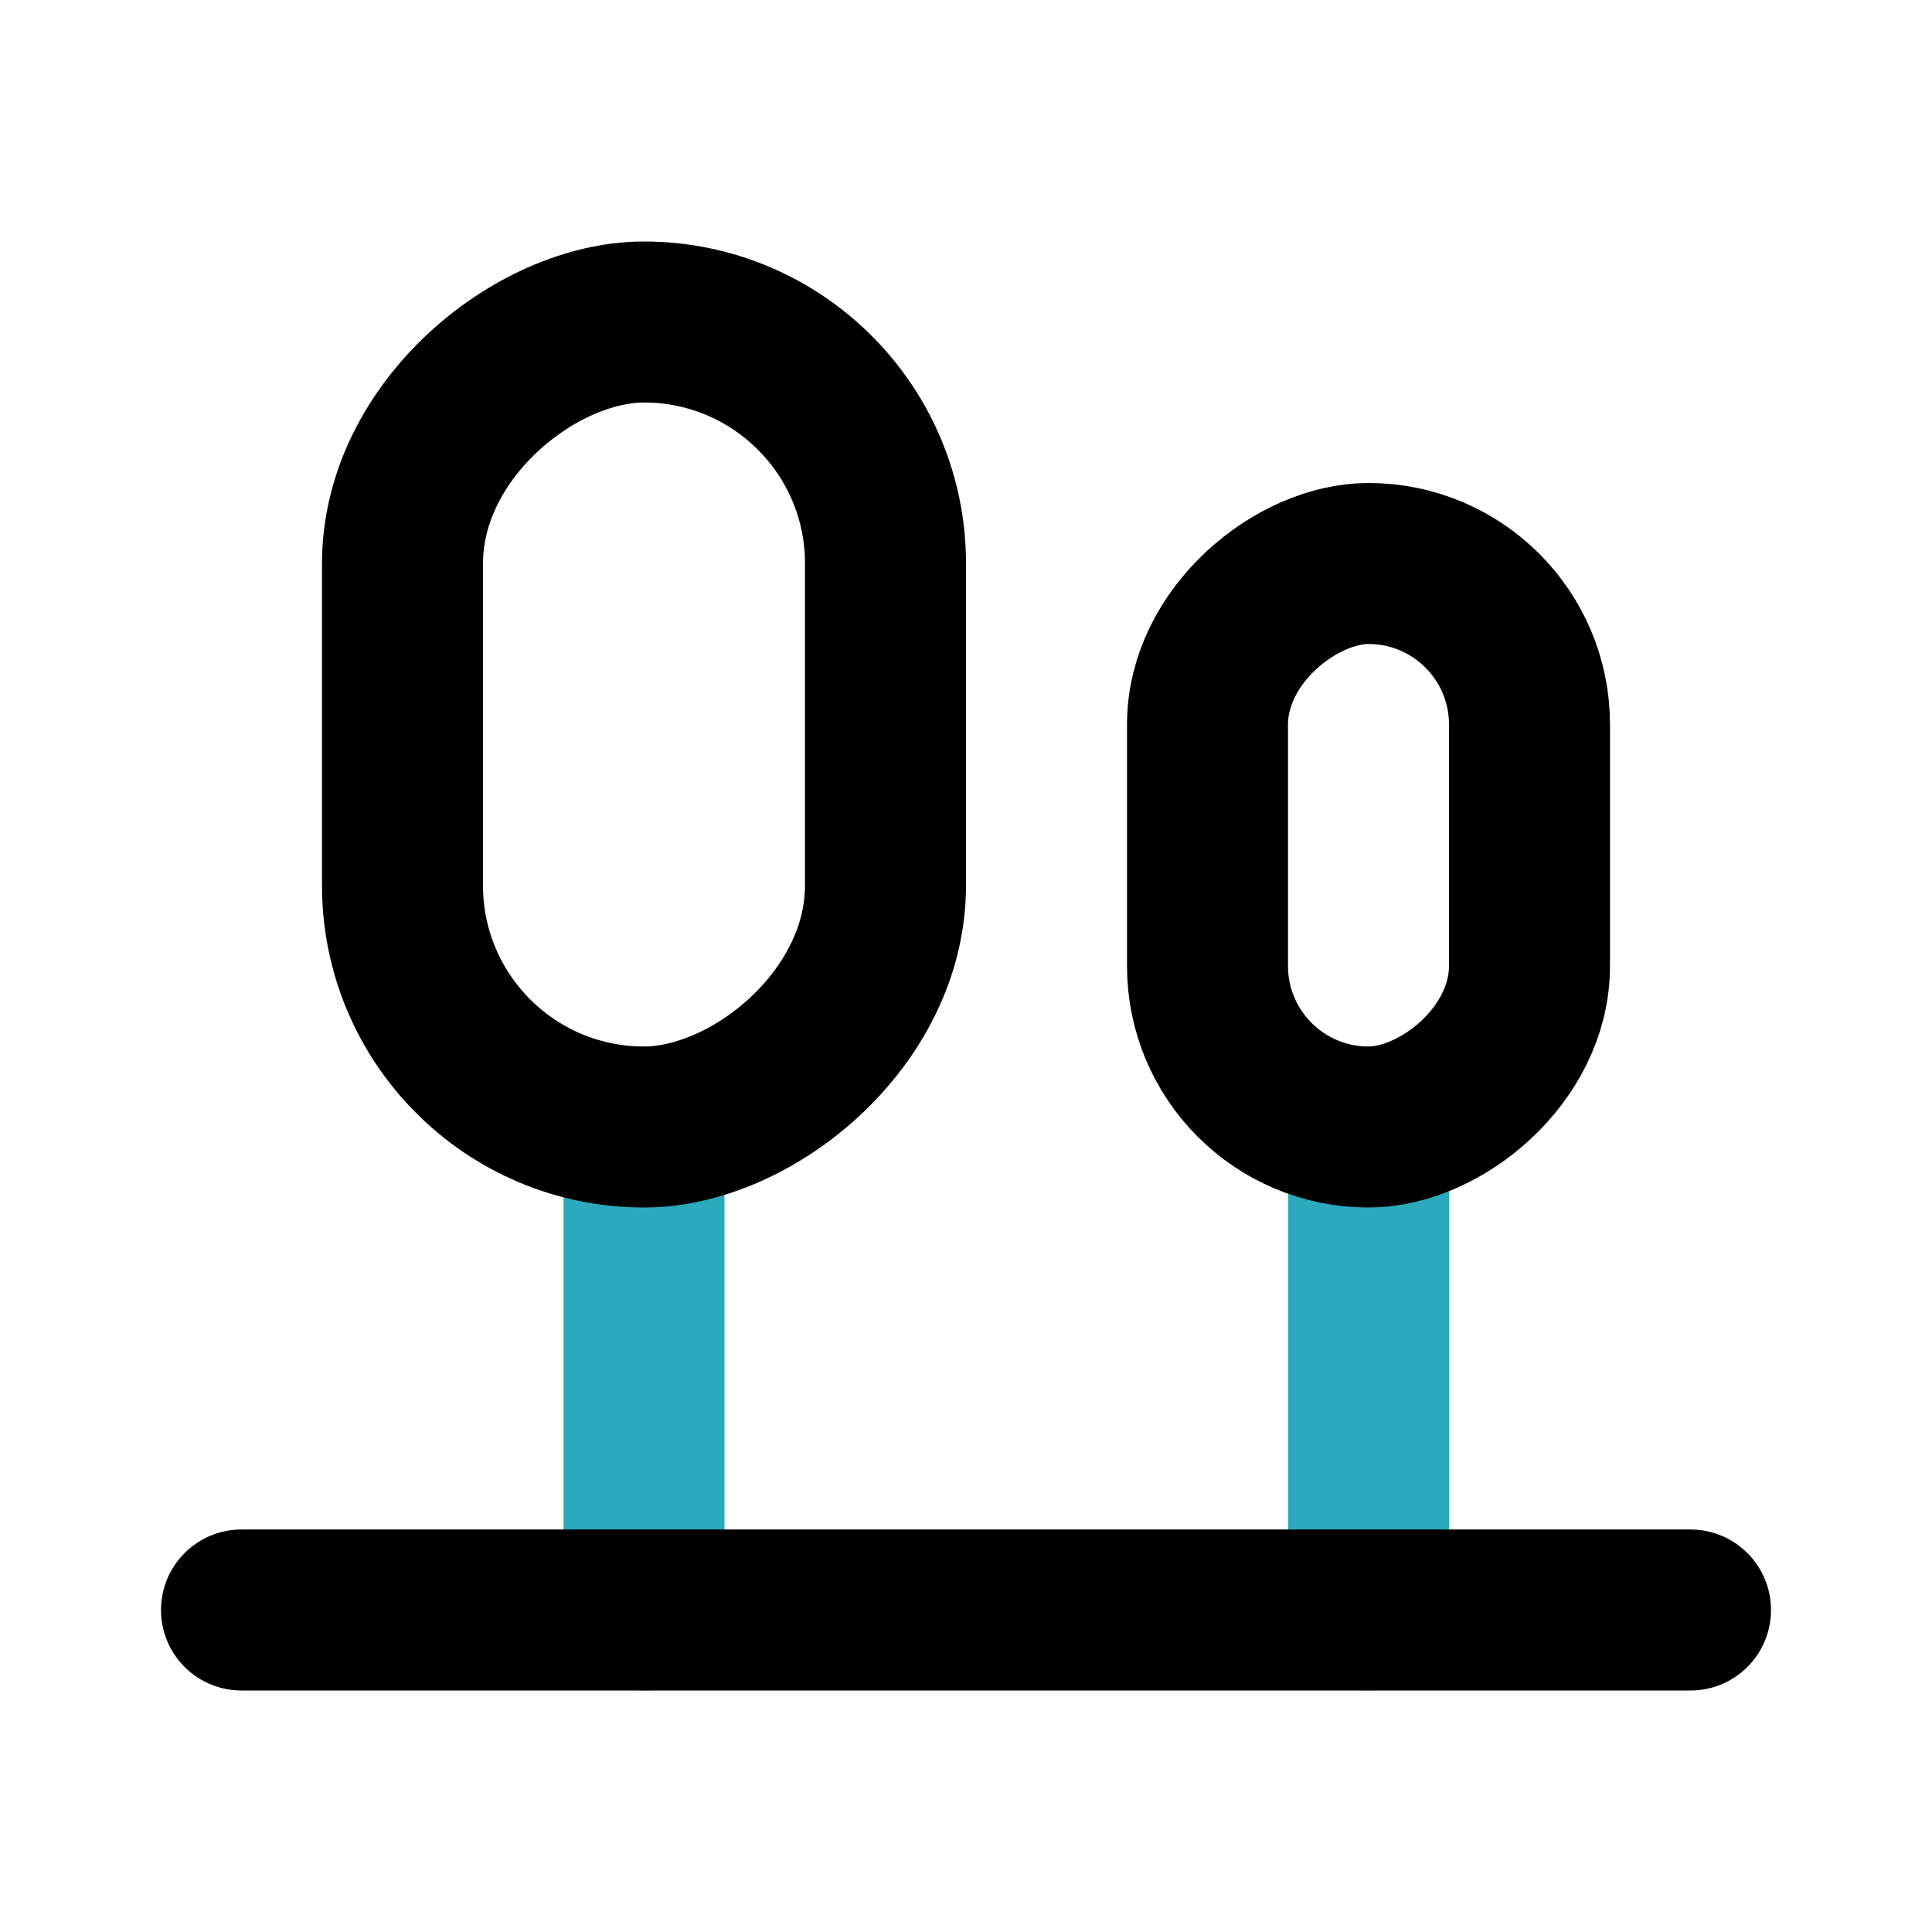
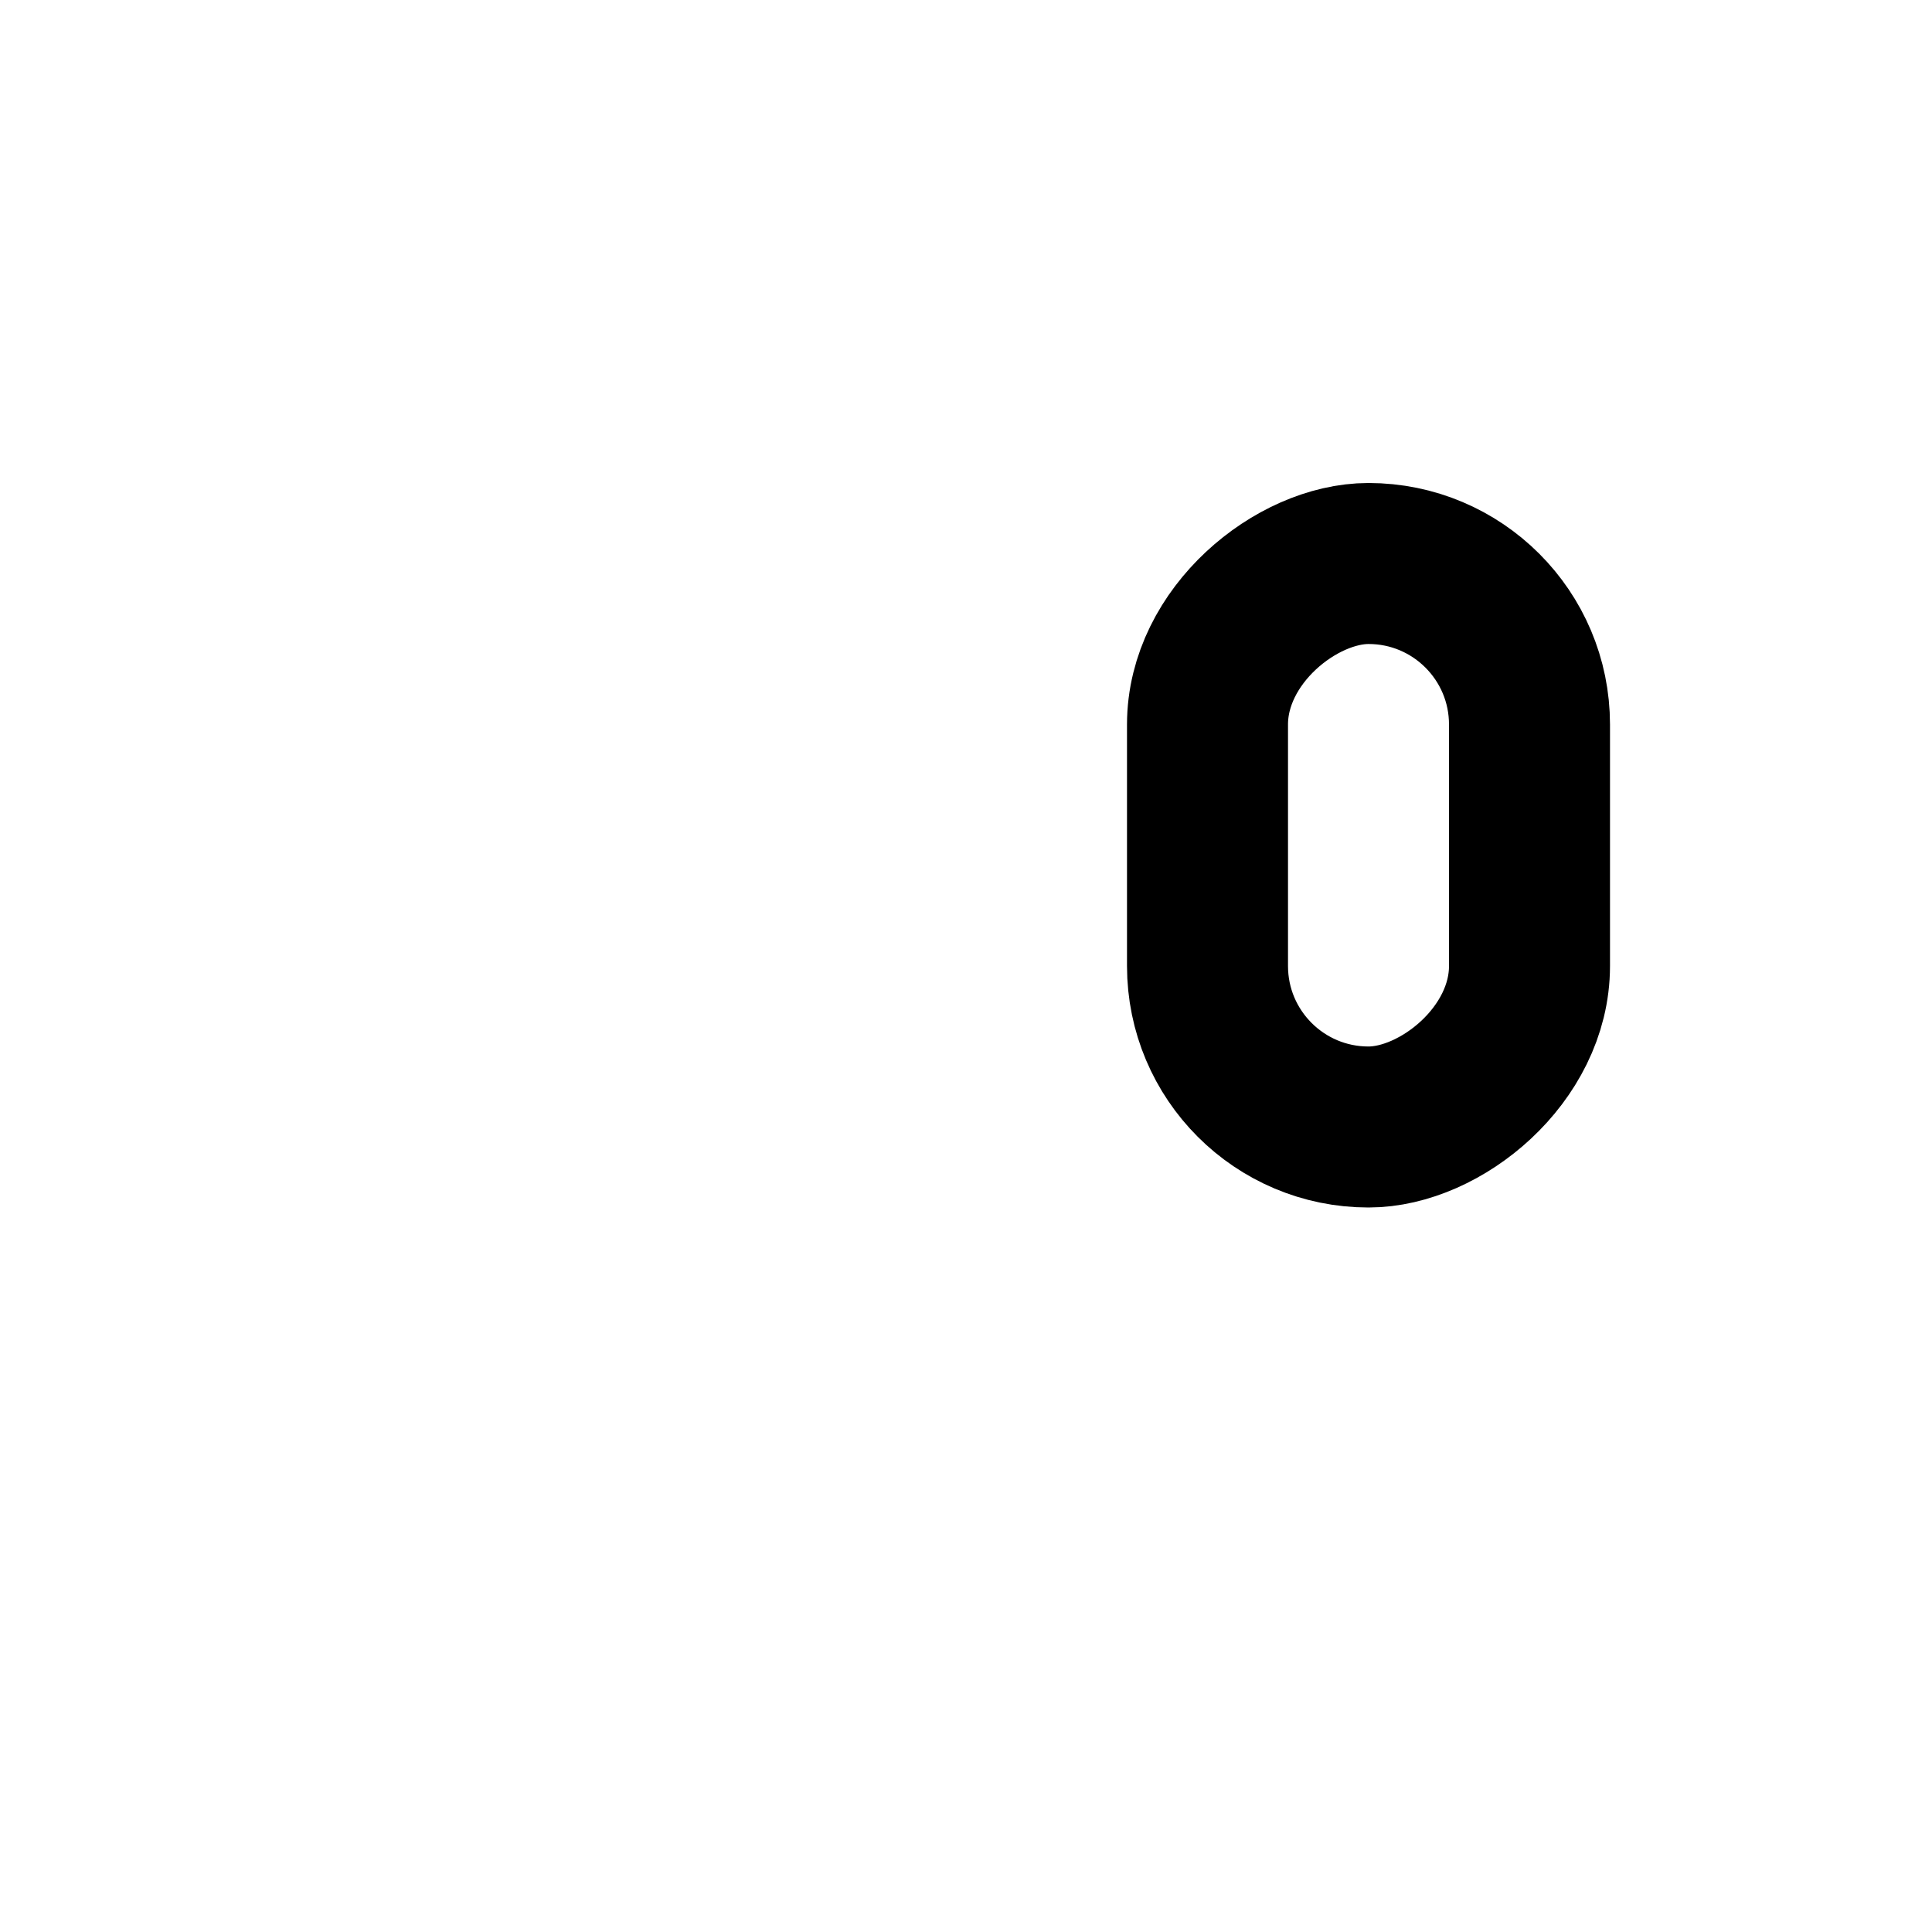
<svg xmlns="http://www.w3.org/2000/svg" width="800px" height="800px" viewBox="0 0 24 24" id="Line_Color" data-name="Line Color">
-   <line id="secondary" x1="17" y1="14" x2="17" y2="20" style="fill:none;stroke:#2ca9bc;stroke-linecap:round;stroke-linejoin:round;stroke-width:2px" />
-   <line id="secondary-2" data-name="secondary" x1="8" y1="14" x2="8" y2="20" style="fill:none;stroke:#2ca9bc;stroke-linecap:round;stroke-linejoin:round;stroke-width:2px" />
-   <line id="primary" x1="3" y1="20" x2="21" y2="20" style="fill:none;stroke:#000000;stroke-linecap:round;stroke-linejoin:round;stroke-width:2px" />
  <rect id="primary-2" data-name="primary" x="13.5" y="8.5" width="7" height="4" rx="2" transform="translate(27.5 -6.5) rotate(90)" style="fill:none;stroke:#000000;stroke-linecap:round;stroke-linejoin:round;stroke-width:2px" />
-   <rect id="primary-3" data-name="primary" x="3" y="6" width="10" height="6" rx="3" transform="translate(17 1) rotate(90)" style="fill:none;stroke:#000000;stroke-linecap:round;stroke-linejoin:round;stroke-width:2px" />
</svg>